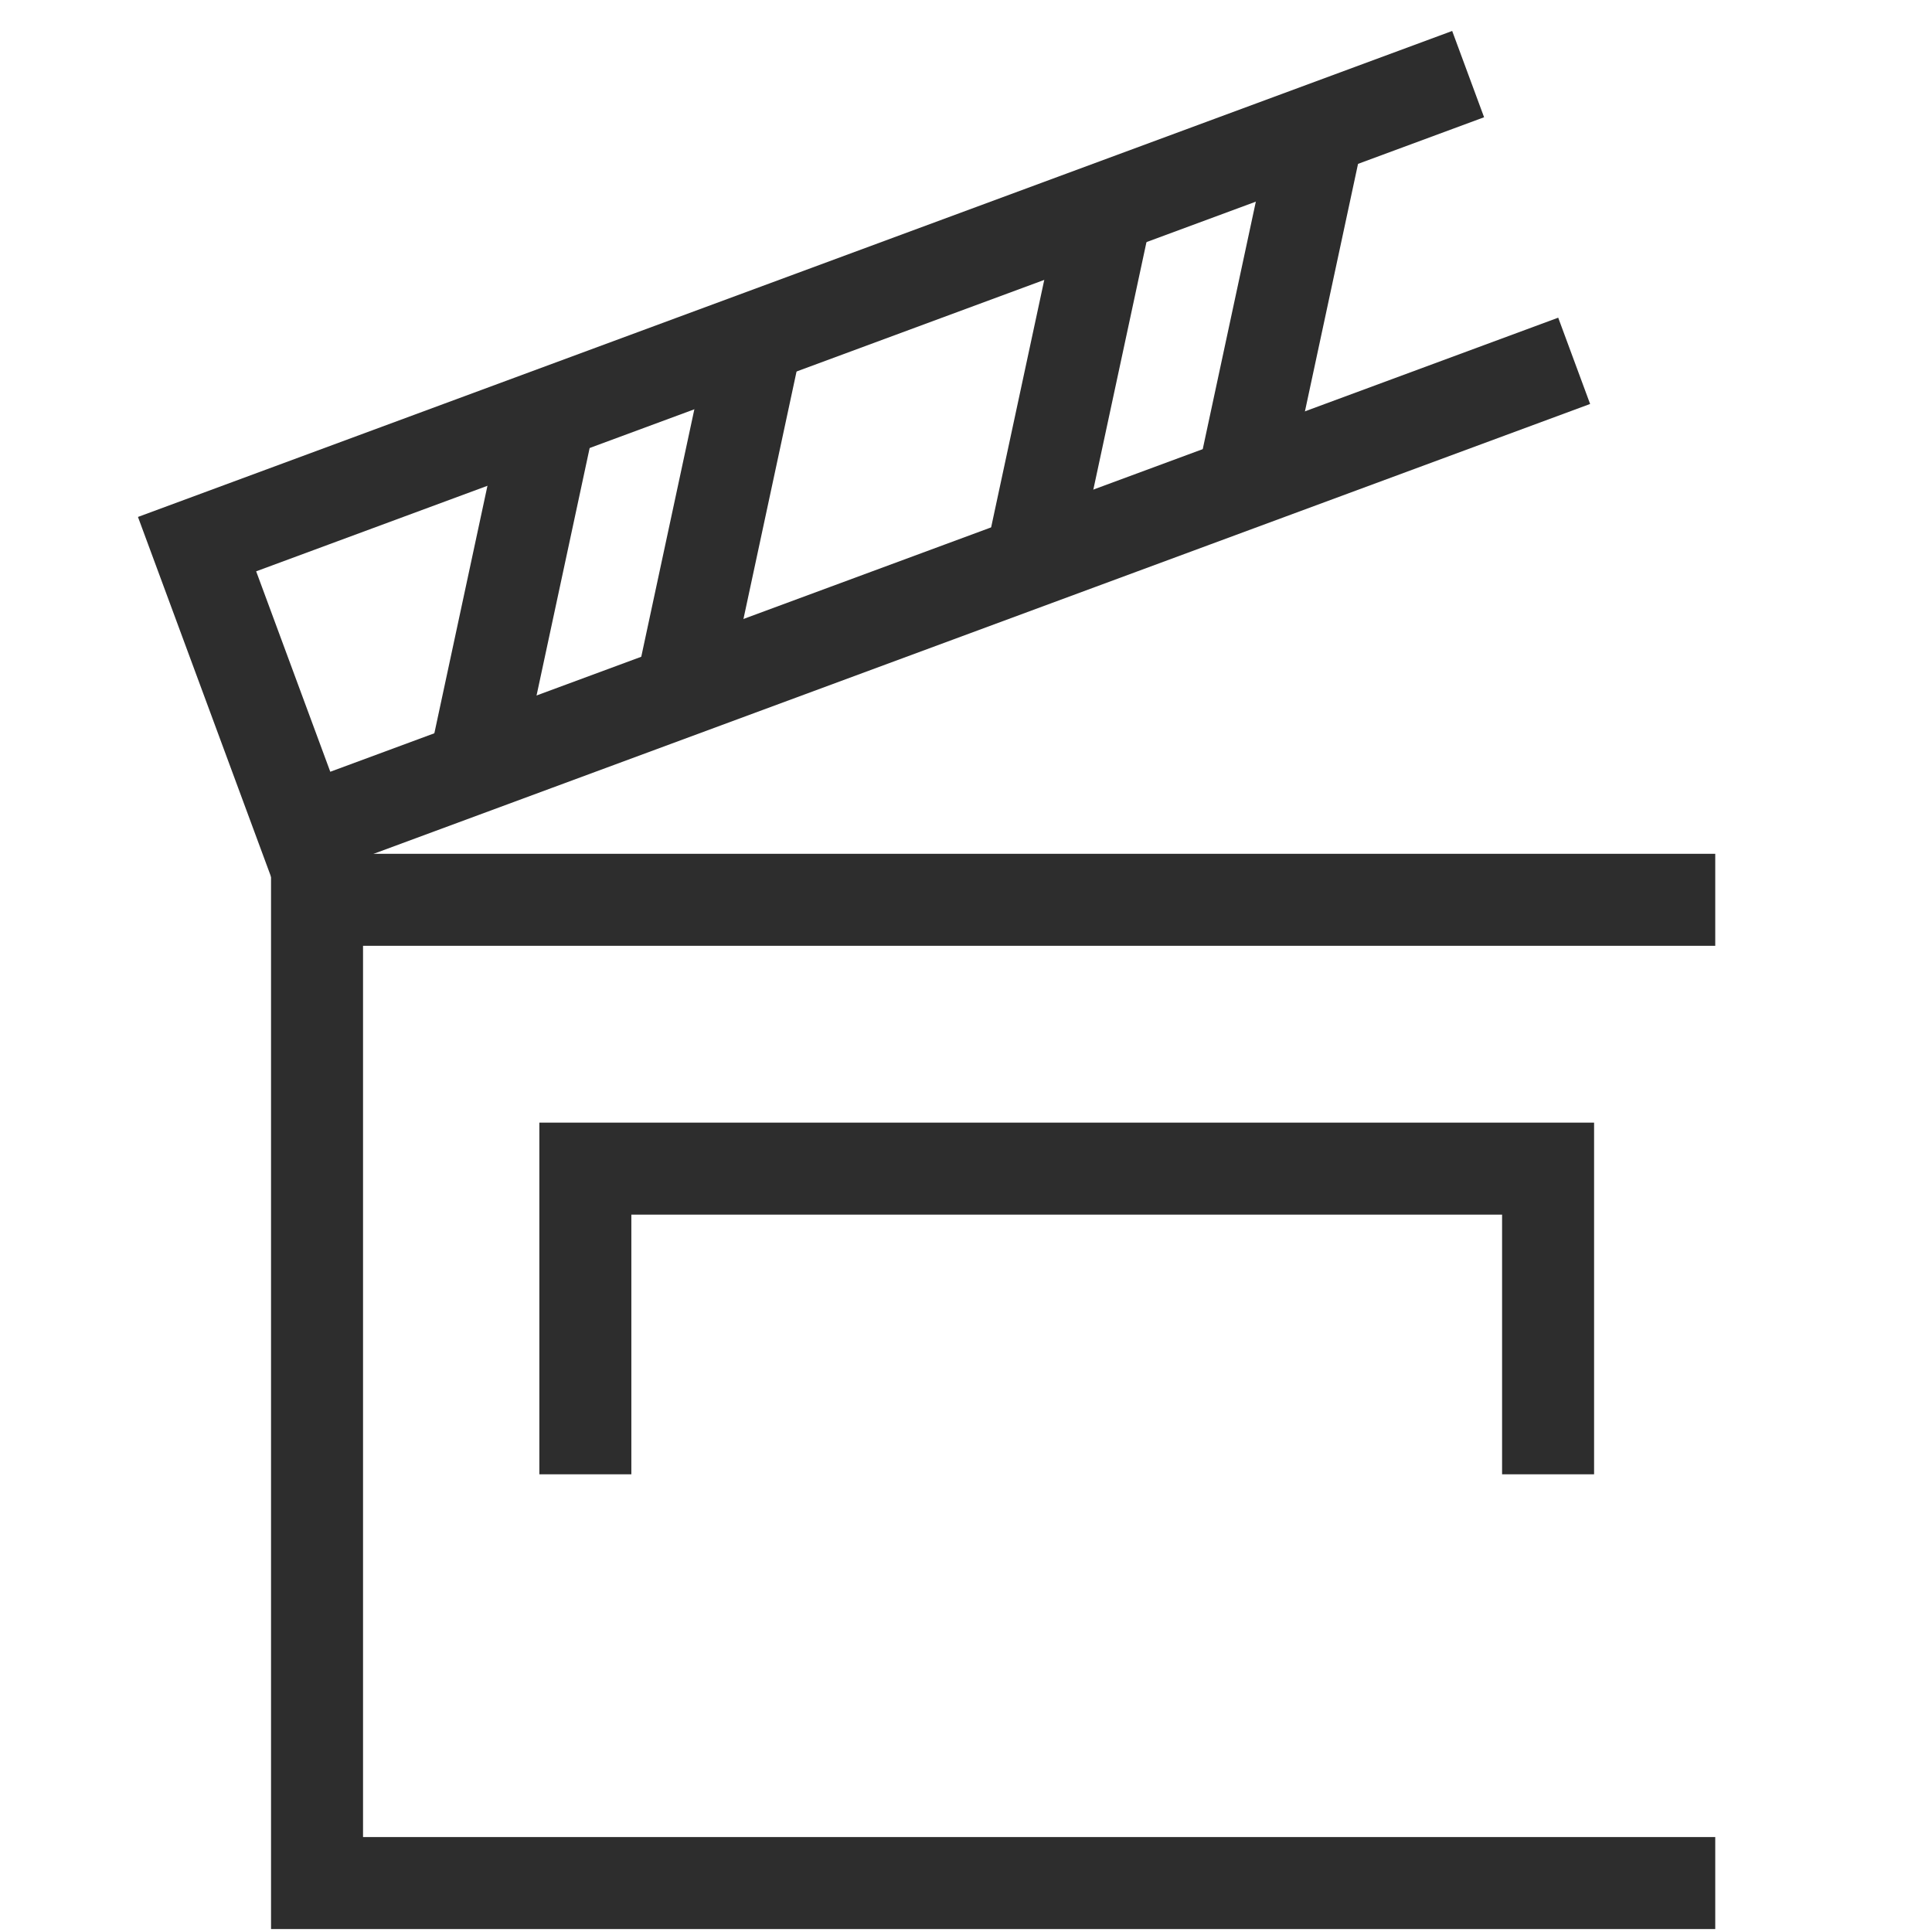
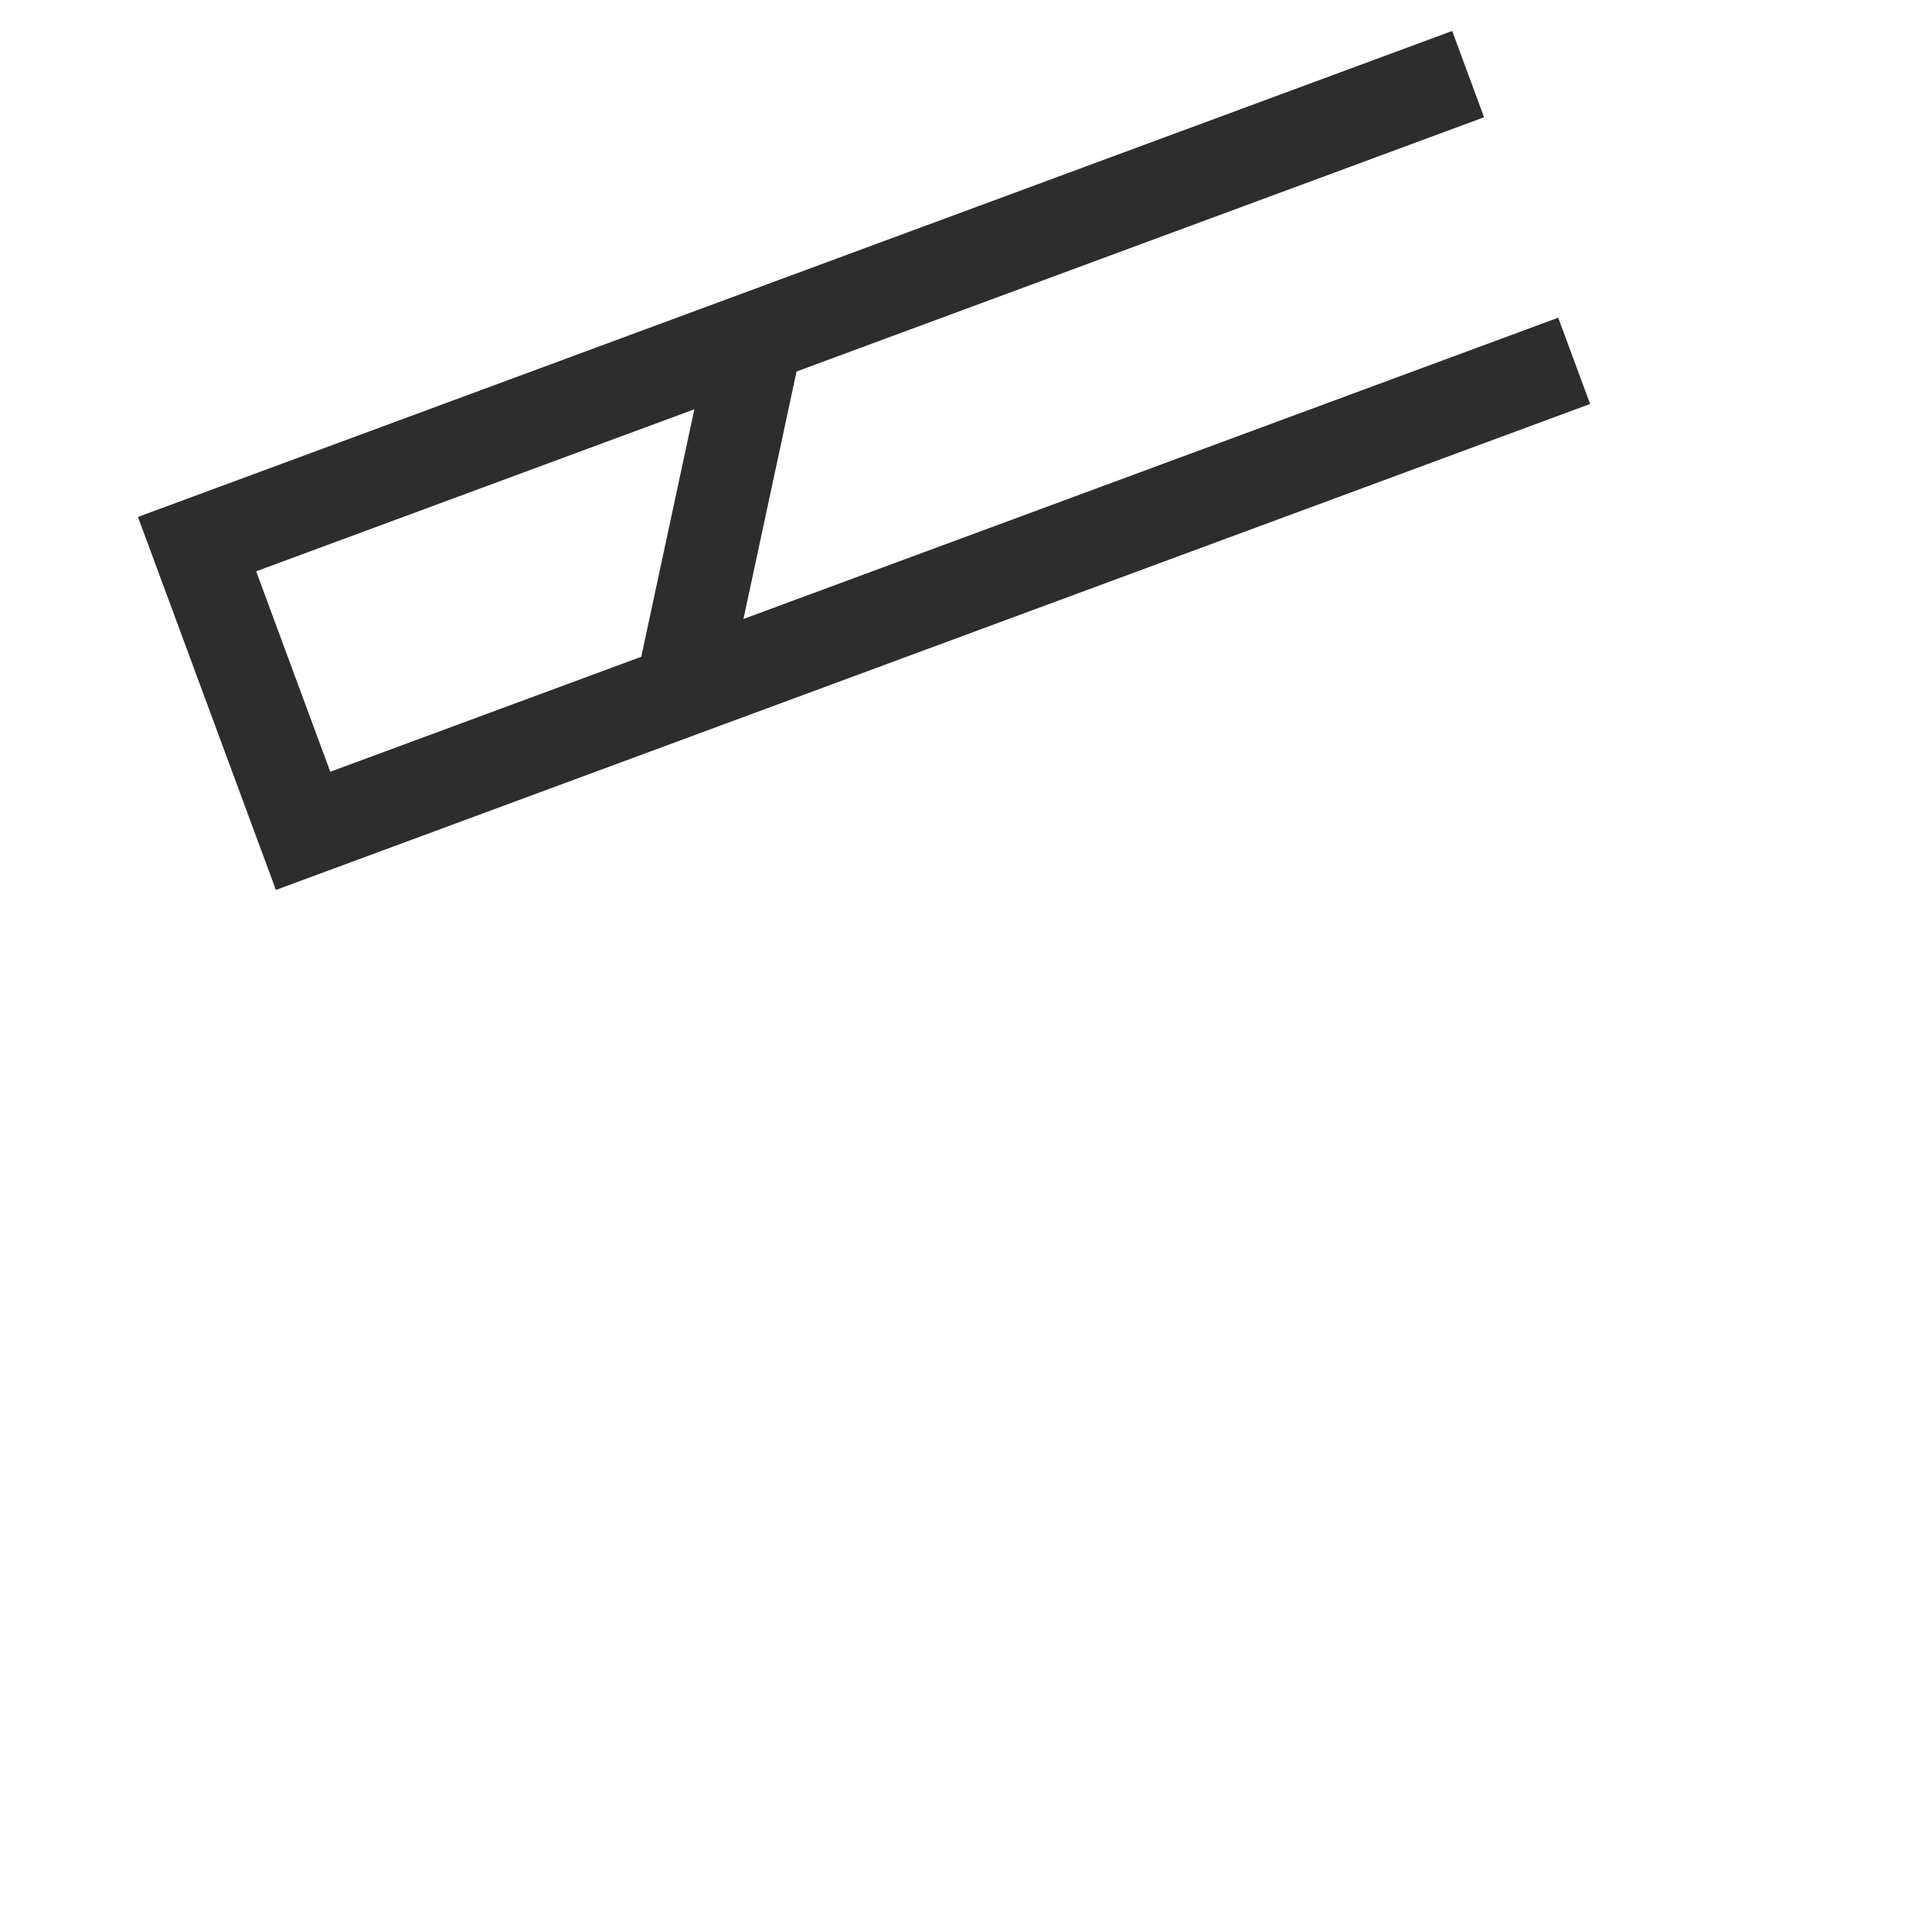
<svg xmlns="http://www.w3.org/2000/svg" version="1.1" id="Layer_1" x="0px" y="0px" viewBox="0 0 42 42" enable-background="new 0 0 42 42" xml:space="preserve">
-   <polyline fill="none" stroke="#2D2D2D" stroke-width="2" stroke-miterlimit="10" points="37.288,40.936 6.892,40.936   6.892,19.561 37.288,19.561 " />
-   <polyline fill="none" stroke="#2D2D2D" stroke-width="2" stroke-miterlimit="10" points="12.725,32.05 12.725,25.405   33.654,25.405 33.654,32.05 " />
  <polyline fill="none" stroke="#2D2D2D" stroke-width="2" stroke-miterlimit="10" points="34.221,7.844 6.589,18.062   4.284,11.829 31.916,1.611 " />
-   <line fill="none" stroke="#2D2D2D" stroke-width="2" stroke-miterlimit="10" x1="11.956" y1="8.992" x2="10.305" y2="16.688" />
  <line fill="none" stroke="#2D2D2D" stroke-width="2" stroke-miterlimit="10" x1="16.454" y1="7.328" x2="14.803" y2="15.024" />
-   <line fill="none" stroke="#2D2D2D" stroke-width="2" stroke-miterlimit="10" x1="24.09" y1="4.38" x2="22.438" y2="12.076" />
-   <line fill="none" stroke="#2D2D2D" stroke-width="2" stroke-miterlimit="10" x1="28.66" y1="2.815" x2="27.009" y2="10.511" />
</svg>